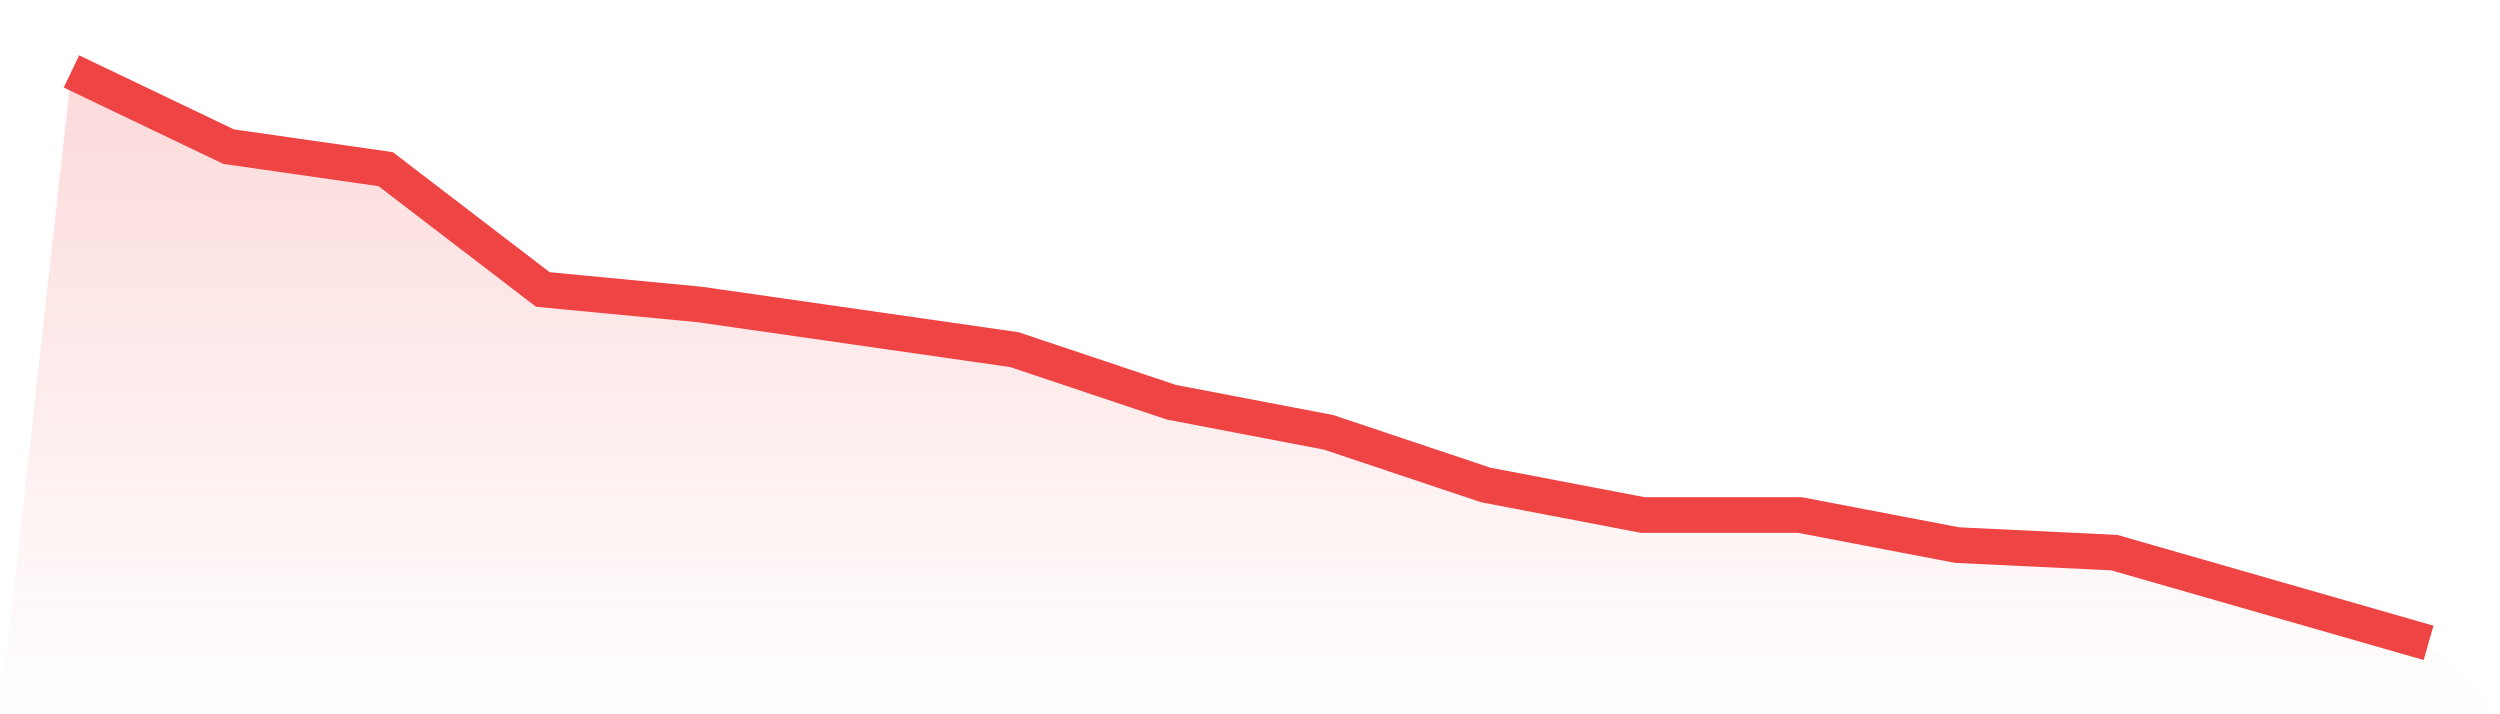
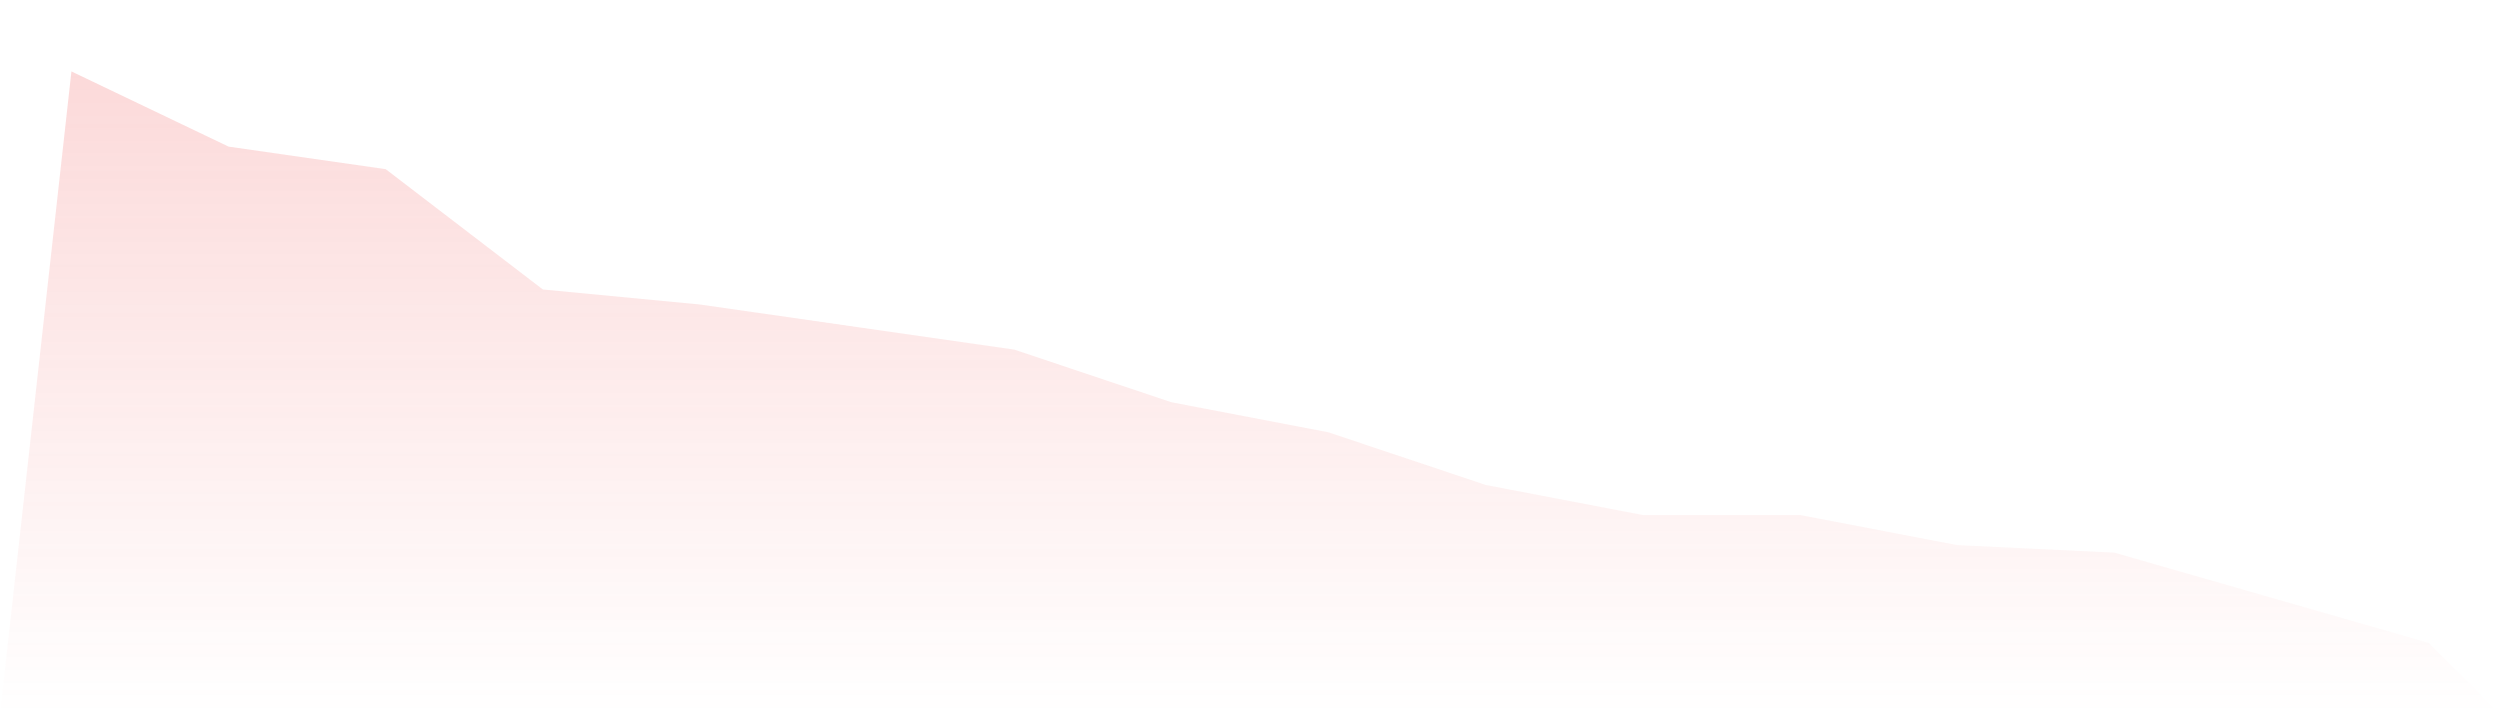
<svg xmlns="http://www.w3.org/2000/svg" viewBox="0 0 140 40">
  <defs>
    <linearGradient id="gradient" x1="0" x2="0" y1="0" y2="1">
      <stop offset="0%" stop-color="#ef4444" stop-opacity="0.2" />
      <stop offset="100%" stop-color="#ef4444" stop-opacity="0" />
    </linearGradient>
  </defs>
  <path d="M4,4 L4,4 L12.8,8.211 L21.6,9.474 L30.4,16.211 L39.2,17.053 L48,18.316 L56.8,19.579 L65.6,22.526 L74.4,24.211 L83.2,27.158 L92,28.842 L100.8,28.842 L109.6,30.526 L118.4,30.947 L127.2,33.474 L136,36 L140,40 L0,40 z" fill="url(#gradient)" />
-   <path d="M4,4 L4,4 L12.8,8.211 L21.6,9.474 L30.4,16.211 L39.2,17.053 L48,18.316 L56.8,19.579 L65.6,22.526 L74.4,24.211 L83.2,27.158 L92,28.842 L100.8,28.842 L109.6,30.526 L118.4,30.947 L127.2,33.474 L136,36" fill="none" stroke="#ef4444" stroke-width="2" />
</svg>